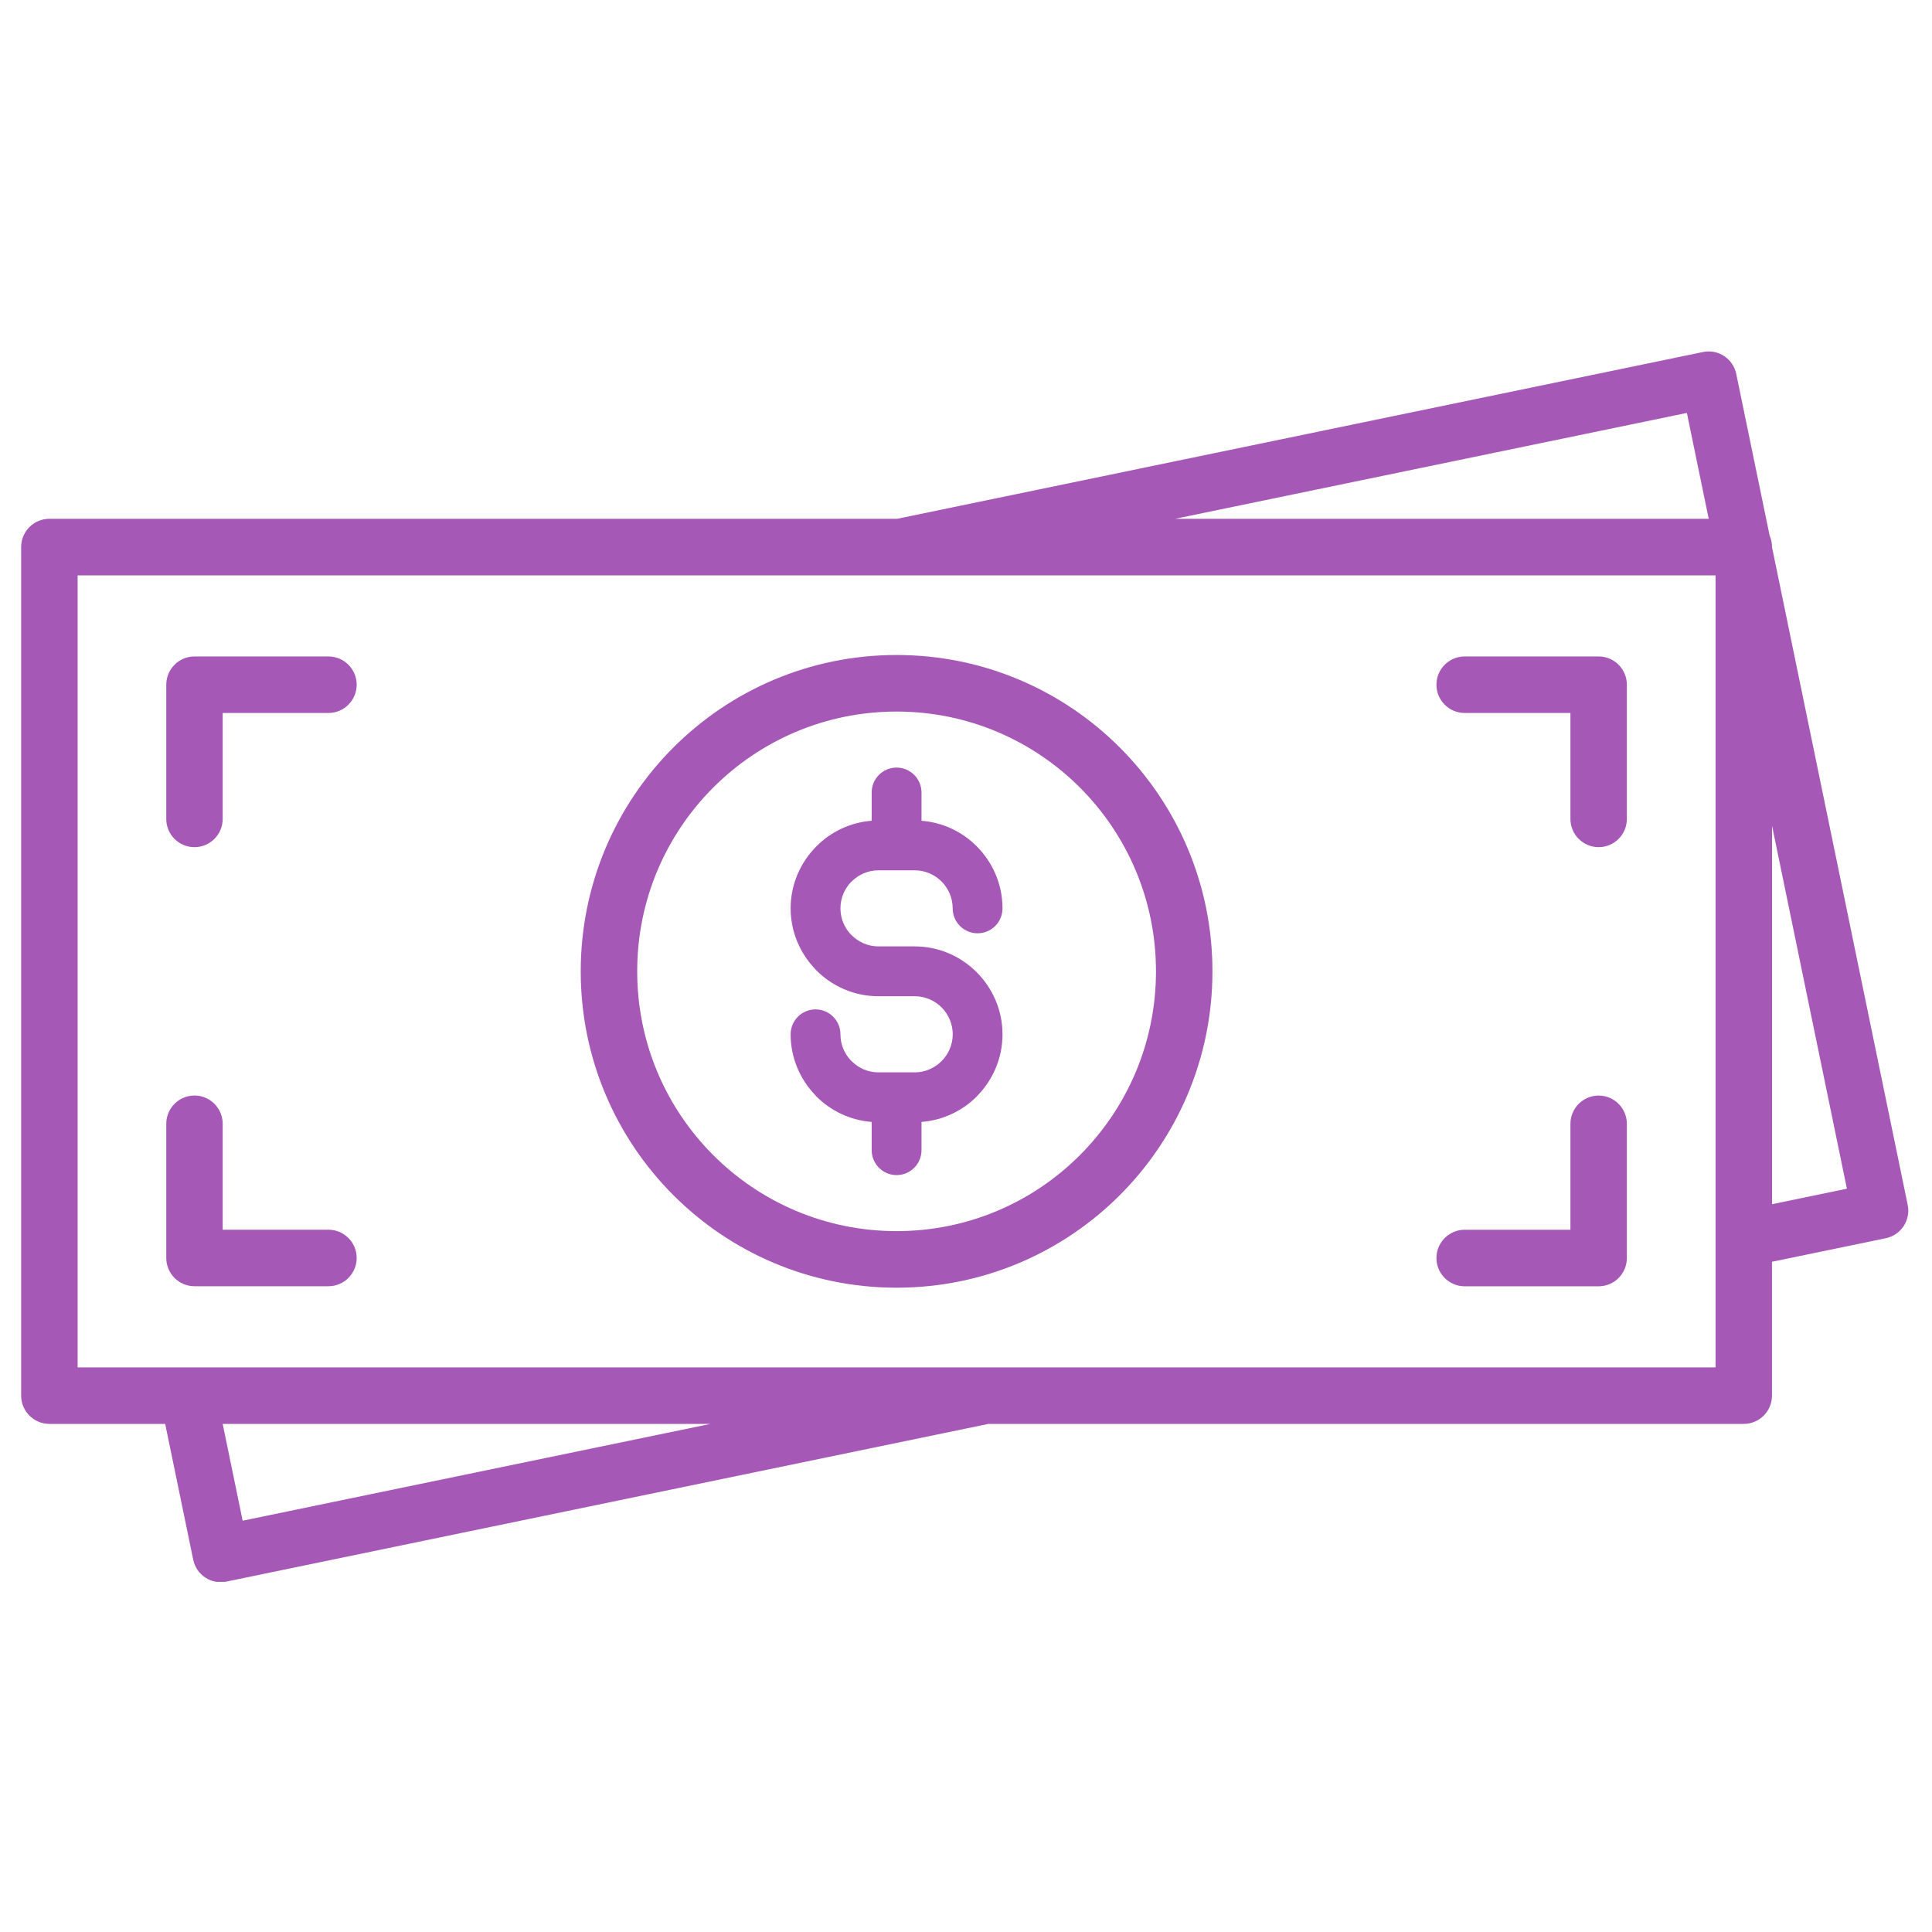
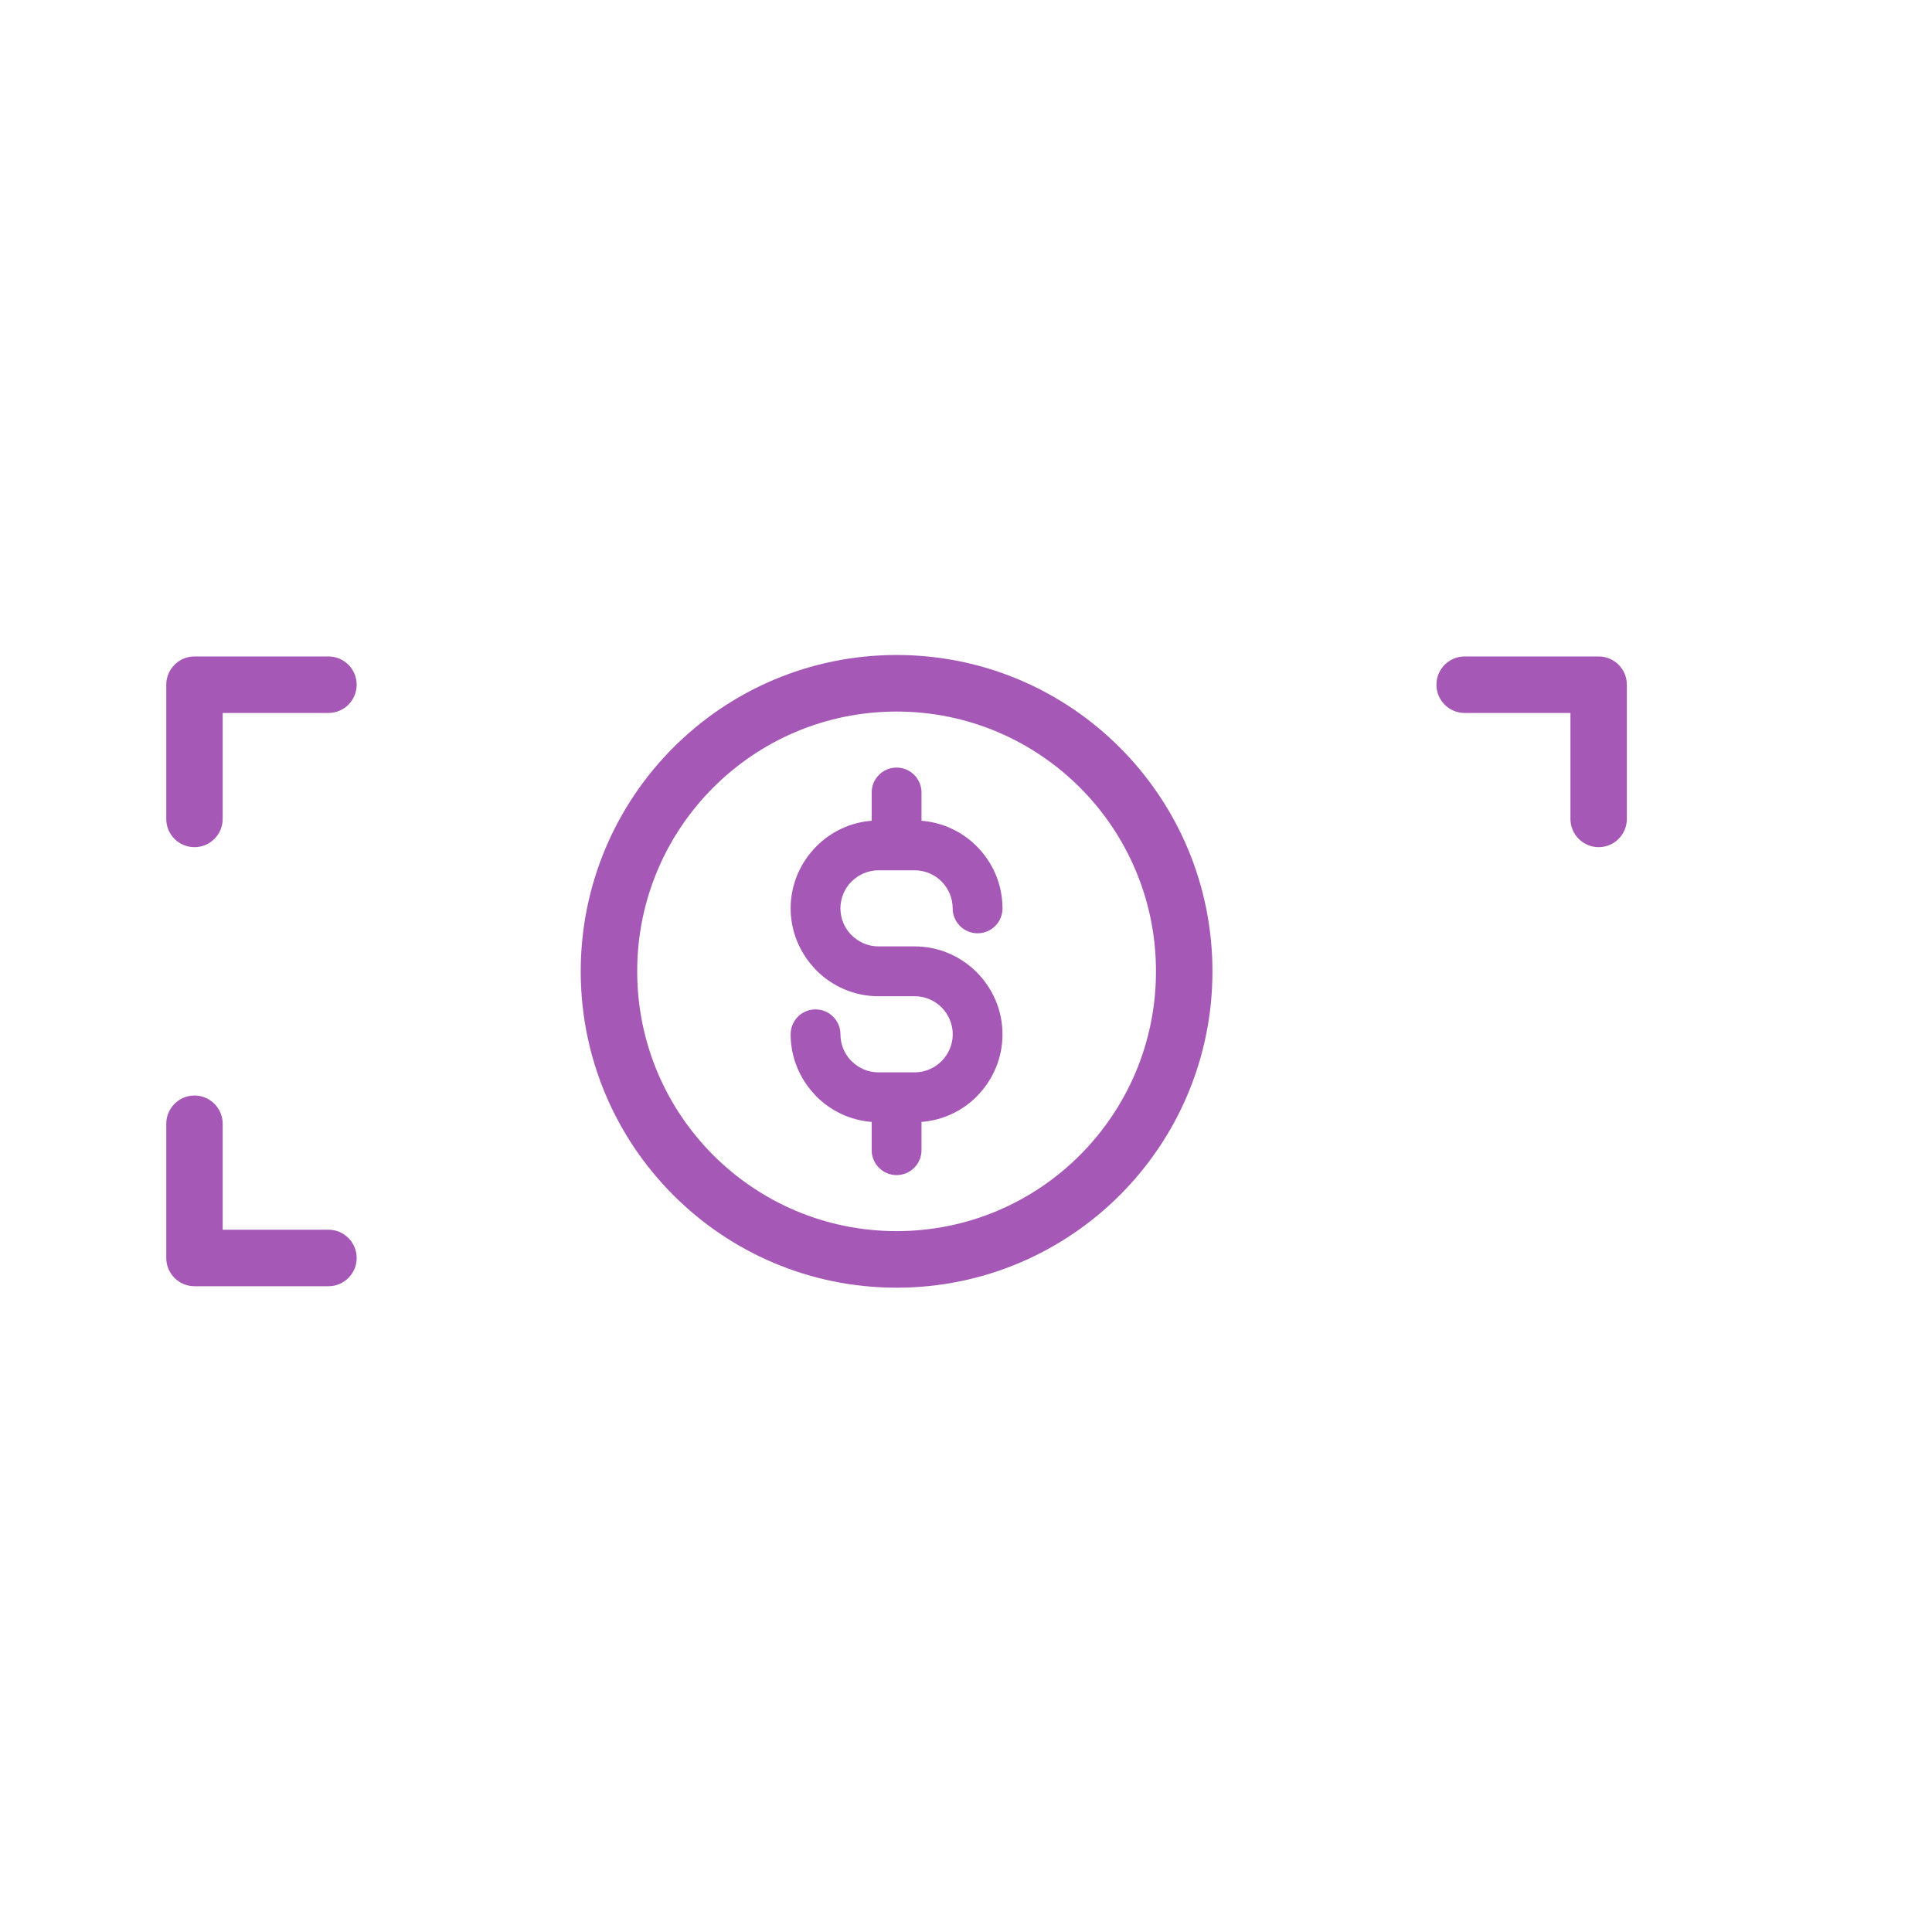
<svg xmlns="http://www.w3.org/2000/svg" width="500" zoomAndPan="magnify" viewBox="0 0 375 375" height="500" preserveAspectRatio="xMidYMid meet" version="1.0">
  <defs>
    <clipPath id="3723e7b989">
      <path d="M 4.105 68 L 370.855 68 L 370.855 307.043 L 4.105 307.043 Z M 4.105 68 " clip-rule="nonzero" />
    </clipPath>
  </defs>
-   <rect x="-37.5" width="450" fill="#ffffff" y="-37.5" height="450" fill-opacity="1" />
-   <rect x="-37.5" width="450" fill="#ffffff" y="-37.5" height="450" fill-opacity="1" />
  <path fill="#a658b7" d="M 177.543 208.145 L 170.5 208.145 C 168.477 208.145 166.637 207.312 165.301 205.973 L 165.09 205.77 C 163.879 204.461 163.129 202.699 163.129 200.762 C 163.129 198.094 160.969 195.922 158.293 195.922 C 155.621 195.922 153.461 198.086 153.461 200.762 C 153.461 205.285 155.254 209.422 158.168 212.492 L 158.469 212.824 C 161.262 215.621 165.023 217.445 169.191 217.766 L 169.191 223.242 C 169.191 225.91 171.352 228.086 174.027 228.086 C 176.699 228.086 178.863 225.922 178.863 223.242 L 178.863 217.766 C 183.027 217.445 186.793 215.621 189.586 212.824 L 189.586 212.805 C 192.672 209.715 194.586 205.449 194.586 200.762 C 194.586 196.078 192.664 191.812 189.586 188.723 L 189.566 188.703 C 186.48 185.613 182.223 183.695 177.543 183.695 L 170.5 183.695 C 168.477 183.695 166.637 182.859 165.301 181.52 L 165.09 181.32 C 163.879 180.008 163.129 178.246 163.129 176.312 C 163.129 174.277 163.953 172.434 165.281 171.102 L 165.301 171.102 C 166.637 169.762 168.477 168.93 170.5 168.93 L 177.543 168.93 C 179.578 168.93 181.418 169.762 182.754 171.094 C 184.082 172.434 184.914 174.285 184.914 176.312 C 184.914 178.98 187.074 181.152 189.75 181.152 C 192.426 181.152 194.586 178.988 194.586 176.312 C 194.586 171.625 192.664 167.359 189.586 164.27 L 189.566 164.25 C 186.773 161.453 183.02 159.637 178.863 159.309 L 178.863 153.832 C 178.863 151.152 176.699 148.988 174.027 148.988 C 171.352 148.988 169.191 151.152 169.191 153.832 L 169.191 159.309 C 165.023 159.629 161.262 161.453 158.477 164.262 C 155.383 167.359 153.461 171.625 153.461 176.301 C 153.461 180.824 155.254 184.961 158.168 188.031 L 158.469 188.363 C 161.555 191.453 165.82 193.371 170.512 193.371 L 177.551 193.371 C 179.586 193.371 181.426 194.207 182.762 195.535 C 184.09 196.875 184.926 198.727 184.926 200.754 C 184.926 202.789 184.09 204.633 182.754 205.965 C 181.406 207.312 179.566 208.145 177.543 208.145 Z M 177.543 208.145 " fill-opacity="1" fill-rule="nonzero" />
  <path fill="#a658b7" d="M 174.027 249.941 C 190.957 249.941 206.289 243.062 217.379 231.957 C 228.477 220.848 235.336 205.496 235.336 188.539 C 235.336 171.578 228.469 156.227 217.379 145.117 C 206.289 134.004 190.957 127.133 174.027 127.133 C 157.094 127.133 141.766 134.012 130.676 145.117 C 119.578 156.234 112.719 171.59 112.719 188.539 C 112.719 205.496 119.586 220.848 130.676 231.957 C 141.766 243.07 157.094 249.941 174.027 249.941 Z M 138.422 152.879 C 147.535 143.754 160.125 138.113 174.027 138.113 C 187.93 138.113 200.52 143.762 209.629 152.879 C 218.742 162.004 224.375 174.613 224.375 188.539 C 224.375 202.461 218.734 215.07 209.629 224.195 C 200.52 233.324 187.93 238.961 174.027 238.961 C 160.125 238.961 147.535 233.312 138.422 224.195 C 129.312 215.07 123.68 202.461 123.68 188.539 C 123.672 174.613 129.312 162.004 138.422 152.879 Z M 138.422 152.879 " fill-opacity="1" fill-rule="nonzero" />
  <g clip-path="url(#3723e7b989)">
-     <path fill="#a658b7" d="M 370.285 233.883 L 343.949 106.215 L 343.949 106.184 C 343.949 105.406 343.785 104.664 343.492 103.992 L 337.008 72.59 C 336.402 69.629 333.52 67.719 330.57 68.324 L 174.129 100.699 L 9.582 100.699 C 6.559 100.699 4.105 103.16 4.105 106.184 L 4.105 270.891 C 4.105 273.914 6.559 276.375 9.582 276.375 L 32.062 276.375 L 37.5 302.723 C 38.105 305.688 40.988 307.594 43.938 306.988 L 191.867 276.375 L 338.465 276.375 C 341.488 276.375 343.941 273.914 343.941 270.891 L 343.941 244.906 L 366.02 240.34 C 368.977 239.734 370.891 236.844 370.285 233.883 Z M 327.422 80.148 L 331.66 100.699 L 228.09 100.699 Z M 47.098 295.168 L 43.223 276.375 L 137.91 276.375 Z M 332.988 265.406 L 15.066 265.406 L 15.066 111.68 L 332.988 111.68 Z M 343.949 233.734 L 343.949 160.262 L 358.484 230.727 Z M 343.949 233.734 " fill-opacity="1" fill-rule="nonzero" />
-   </g>
+     </g>
  <path fill="#a658b7" d="M 37.746 164.434 C 40.77 164.434 43.223 161.977 43.223 158.949 L 43.223 138.387 L 63.754 138.387 C 66.777 138.387 69.23 135.93 69.23 132.902 C 69.23 129.875 66.777 127.418 63.754 127.418 L 37.746 127.418 C 34.727 127.418 32.273 129.875 32.273 132.902 L 32.273 158.949 C 32.262 161.977 34.719 164.434 37.746 164.434 Z M 37.746 164.434 " fill-opacity="1" fill-rule="nonzero" />
  <path fill="#a658b7" d="M 63.754 238.688 L 43.223 238.688 L 43.223 218.125 C 43.223 215.098 40.77 212.641 37.746 212.641 C 34.727 212.641 32.273 215.098 32.273 218.125 L 32.273 244.172 C 32.273 247.199 34.727 249.656 37.746 249.656 L 63.754 249.656 C 66.777 249.656 69.23 247.199 69.23 244.172 C 69.23 241.145 66.777 238.688 63.754 238.688 Z M 63.754 238.688 " fill-opacity="1" fill-rule="nonzero" />
  <path fill="#a658b7" d="M 284.289 138.387 L 304.82 138.387 L 304.82 158.949 C 304.82 161.977 307.273 164.434 310.297 164.434 C 313.32 164.434 315.773 161.977 315.773 158.949 L 315.773 132.902 C 315.773 129.875 313.32 127.418 310.297 127.418 L 284.289 127.418 C 281.27 127.418 278.812 129.875 278.812 132.902 C 278.812 135.93 281.27 138.387 284.289 138.387 Z M 284.289 138.387 " fill-opacity="1" fill-rule="nonzero" />
-   <path fill="#a658b7" d="M 284.289 249.668 L 310.297 249.668 C 313.32 249.668 315.773 247.207 315.773 244.18 L 315.773 218.133 C 315.773 215.109 313.32 212.648 310.297 212.648 C 307.273 212.648 304.82 215.109 304.82 218.133 L 304.82 238.695 L 284.289 238.695 C 281.27 238.695 278.812 241.156 278.812 244.18 C 278.812 247.207 281.27 249.668 284.289 249.668 Z M 284.289 249.668 " fill-opacity="1" fill-rule="nonzero" />
</svg>